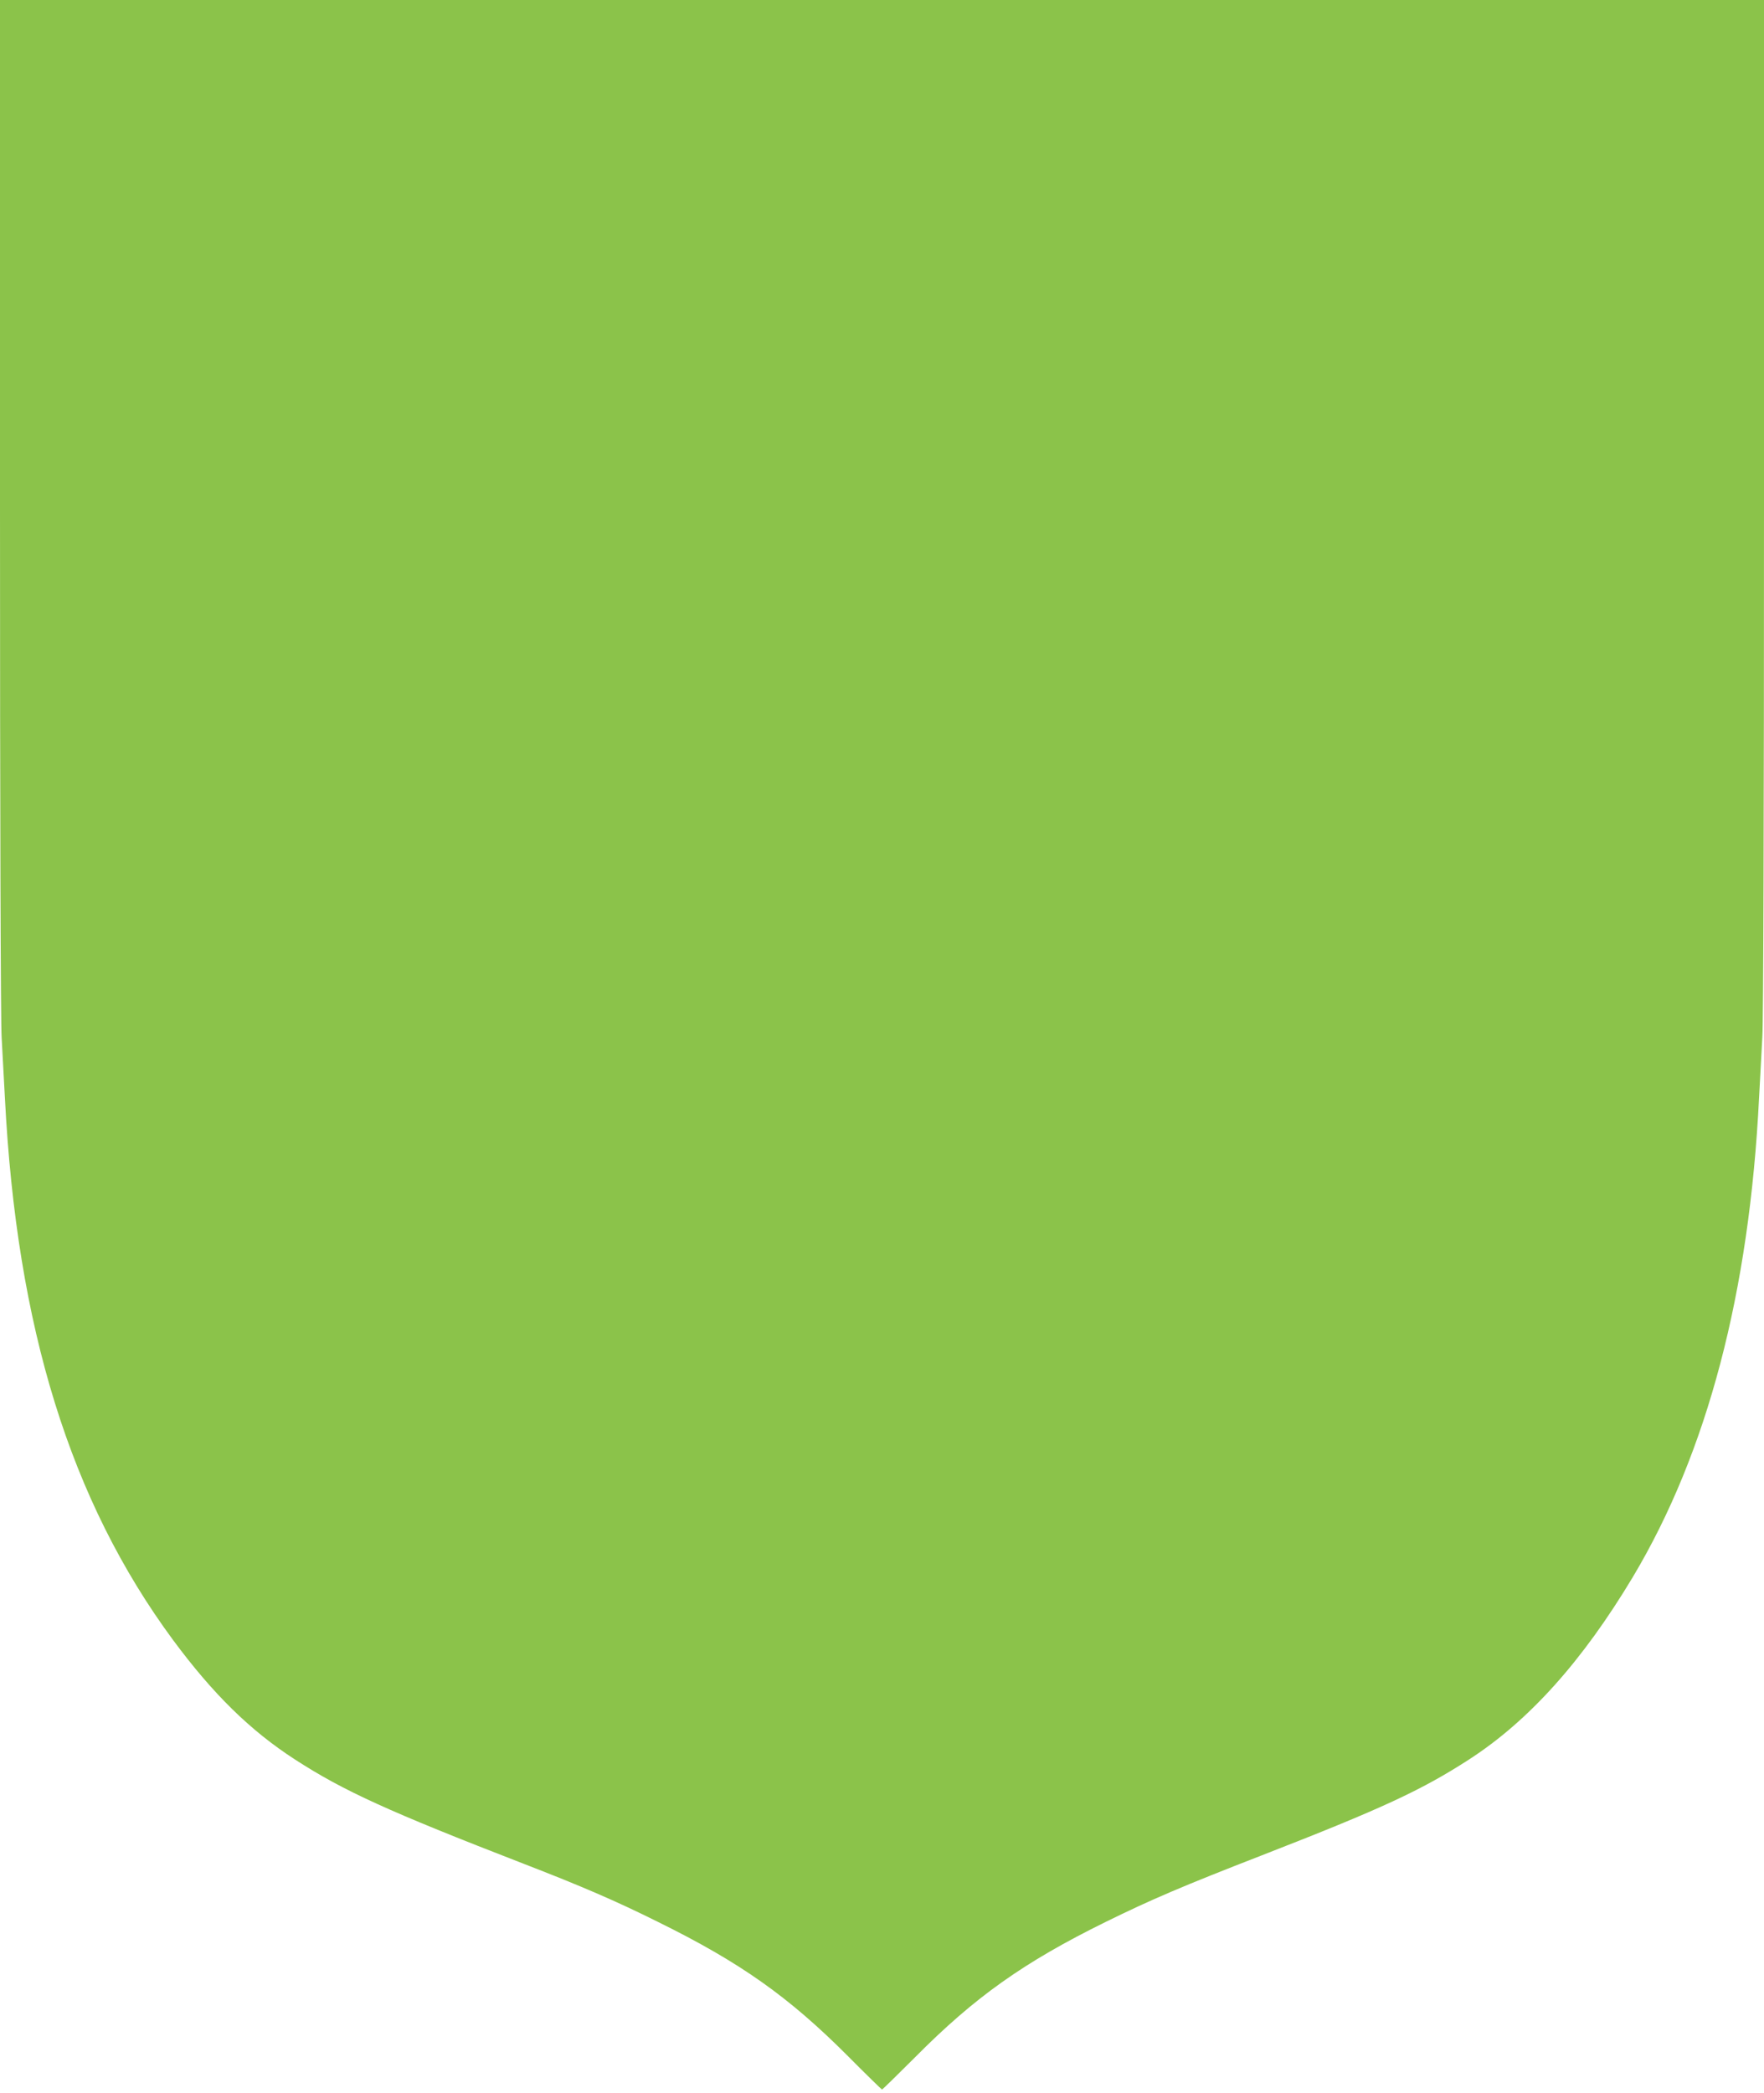
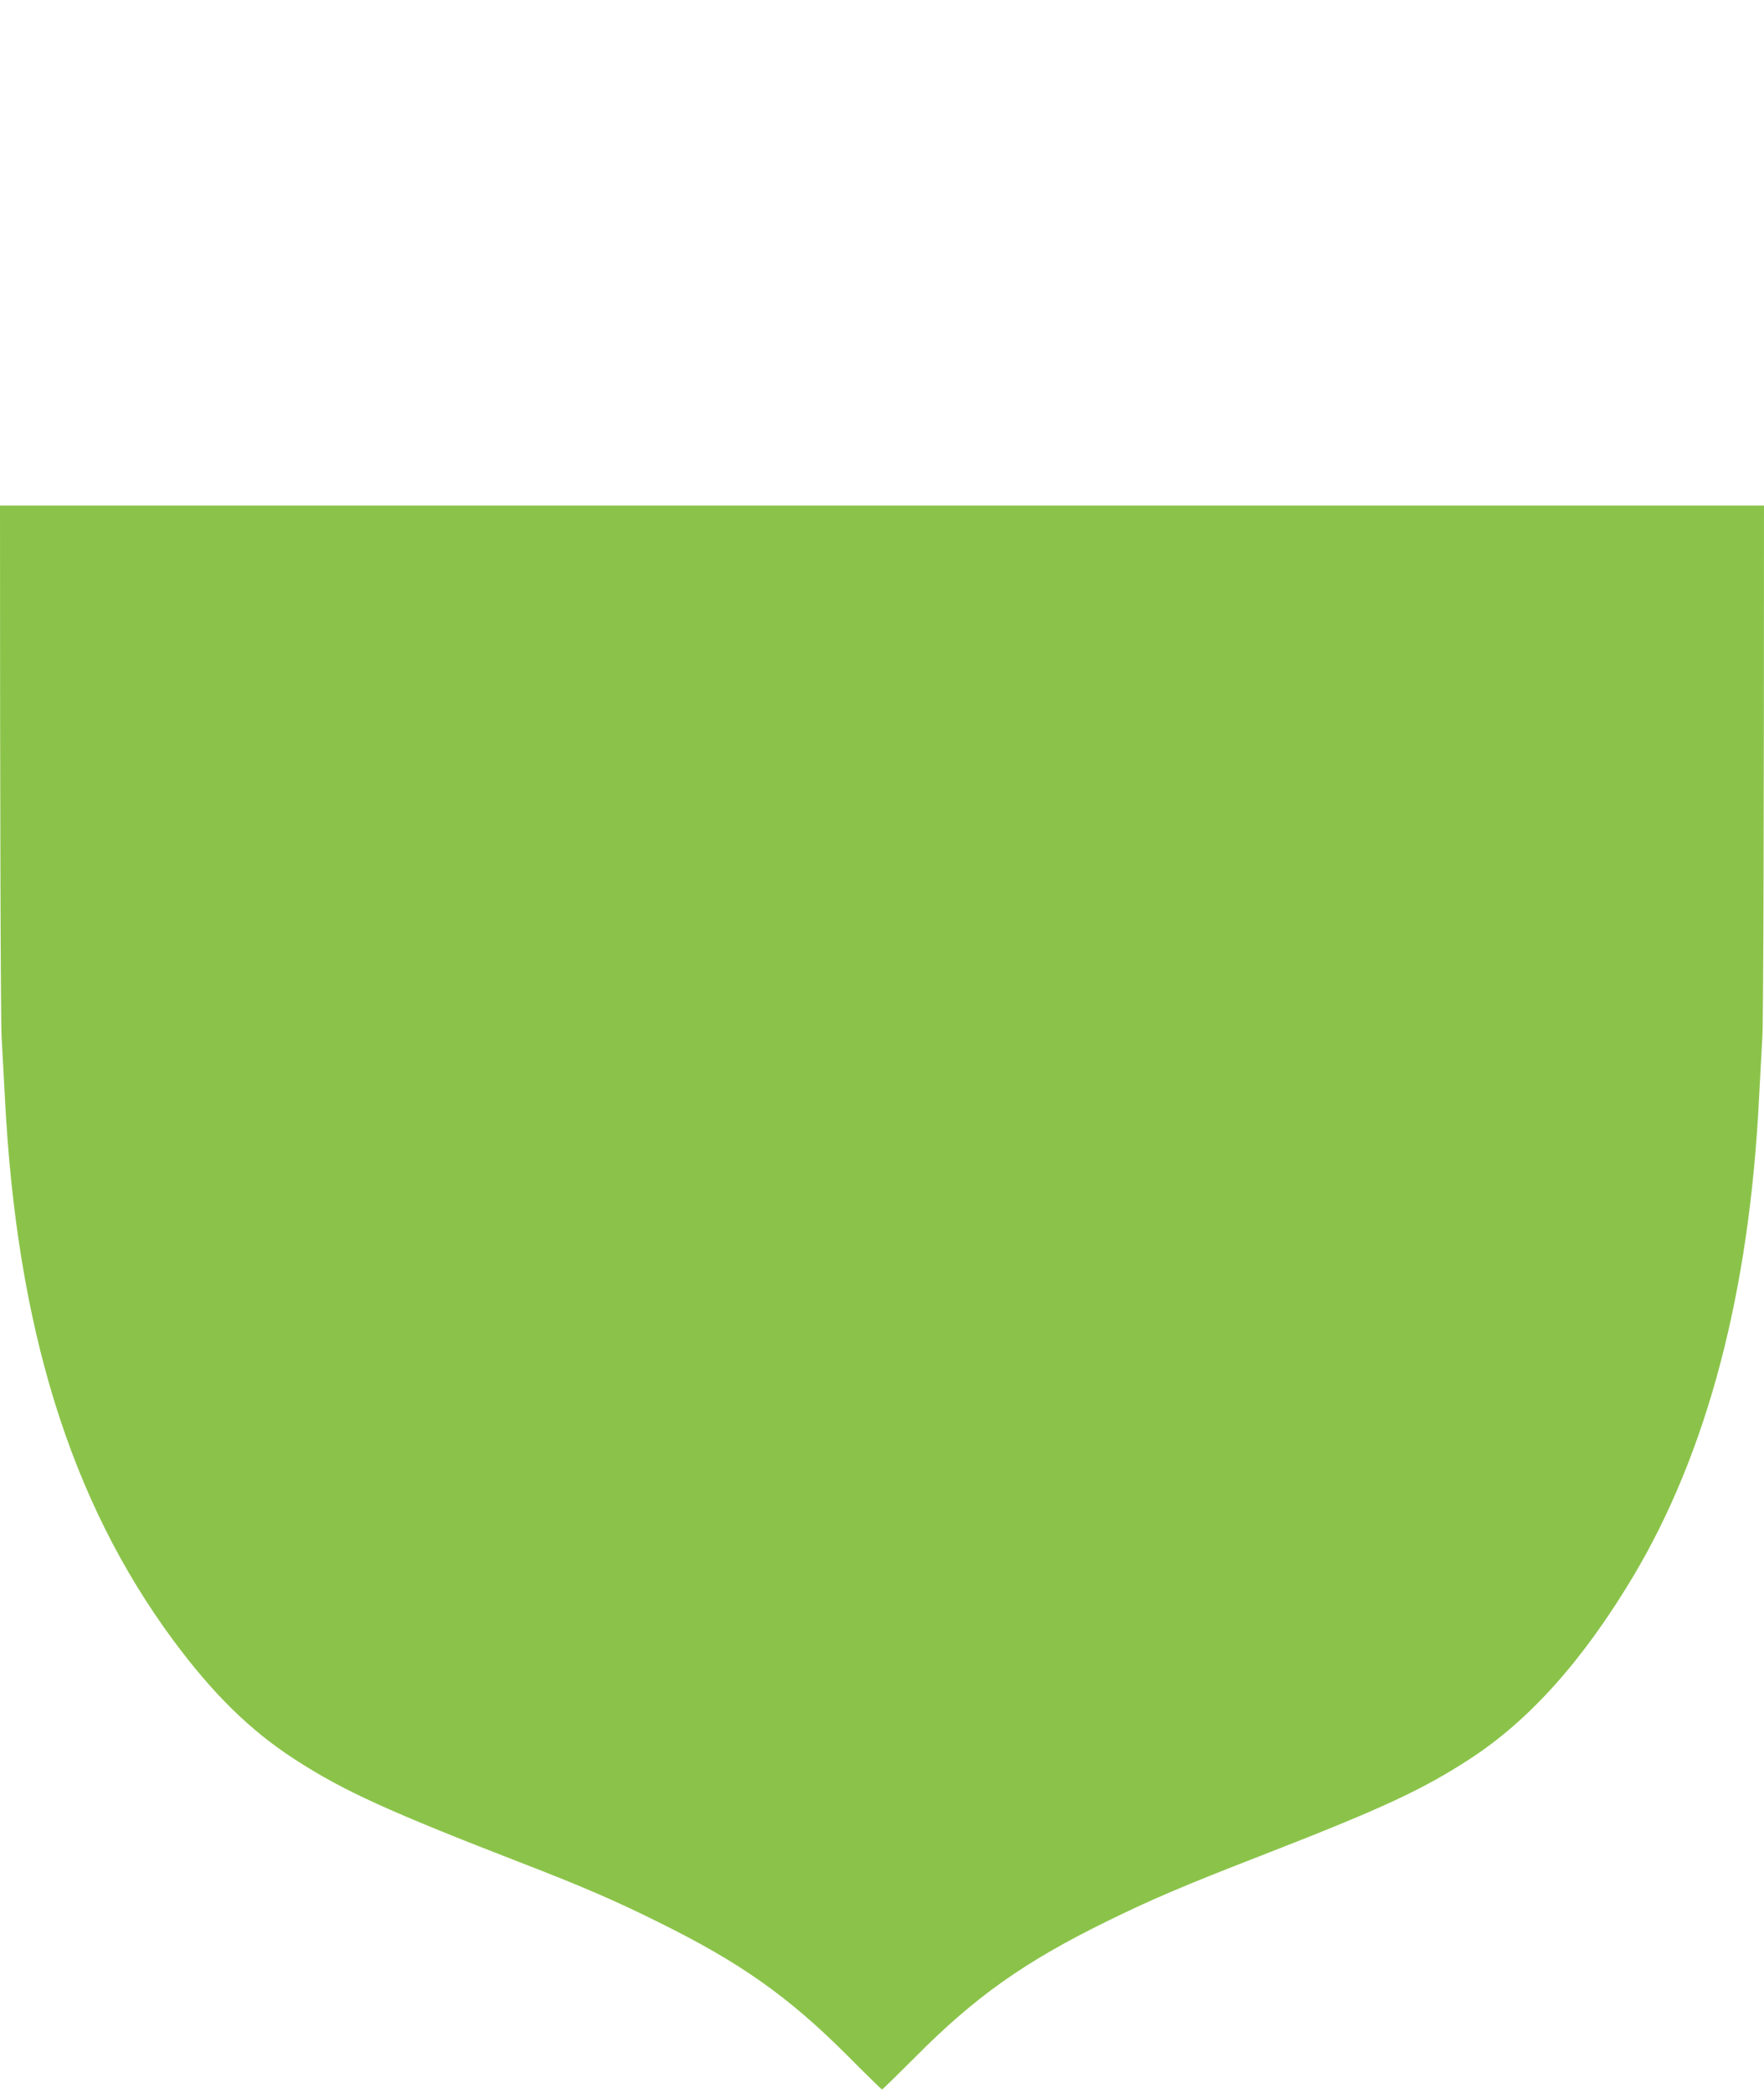
<svg xmlns="http://www.w3.org/2000/svg" version="1.0" width="1079pt" height="1280pt" viewBox="0 0 1079 1280" preserveAspectRatio="xMidYMid meet">
  <g transform="translate(0,1280) scale(0.1,-0.1)" fill="#8bc34a" stroke="none">
-     <path d="M0 9708 c0 -1885 4 -3155 10 -3253 5 -88 14 -254 20 -370 72 -1406 400 -2463 1028 -3315 246 -332 472 -554 747 -732 297 -192 569 -316 1400 -638 349 -135 561 -226 820 -355 503 -248 799 -457 1163 -822 111 -112 205 -203 207 -203 3 0 94 89 203 198 365 368 665 581 1167 828 279 137 466 217 955 407 730 284 974 397 1265 585 368 238 695 603 1003 1117 455 762 713 1739 772 2935 6 118 15 285 20 370 6 95 10 1357 10 3248 l0 3092 -5395 0 -5395 0 0 -3092z" />
+     <path d="M0 9708 c0 -1885 4 -3155 10 -3253 5 -88 14 -254 20 -370 72 -1406 400 -2463 1028 -3315 246 -332 472 -554 747 -732 297 -192 569 -316 1400 -638 349 -135 561 -226 820 -355 503 -248 799 -457 1163 -822 111 -112 205 -203 207 -203 3 0 94 89 203 198 365 368 665 581 1167 828 279 137 466 217 955 407 730 284 974 397 1265 585 368 238 695 603 1003 1117 455 762 713 1739 772 2935 6 118 15 285 20 370 6 95 10 1357 10 3248 z" />
  </g>
</svg>